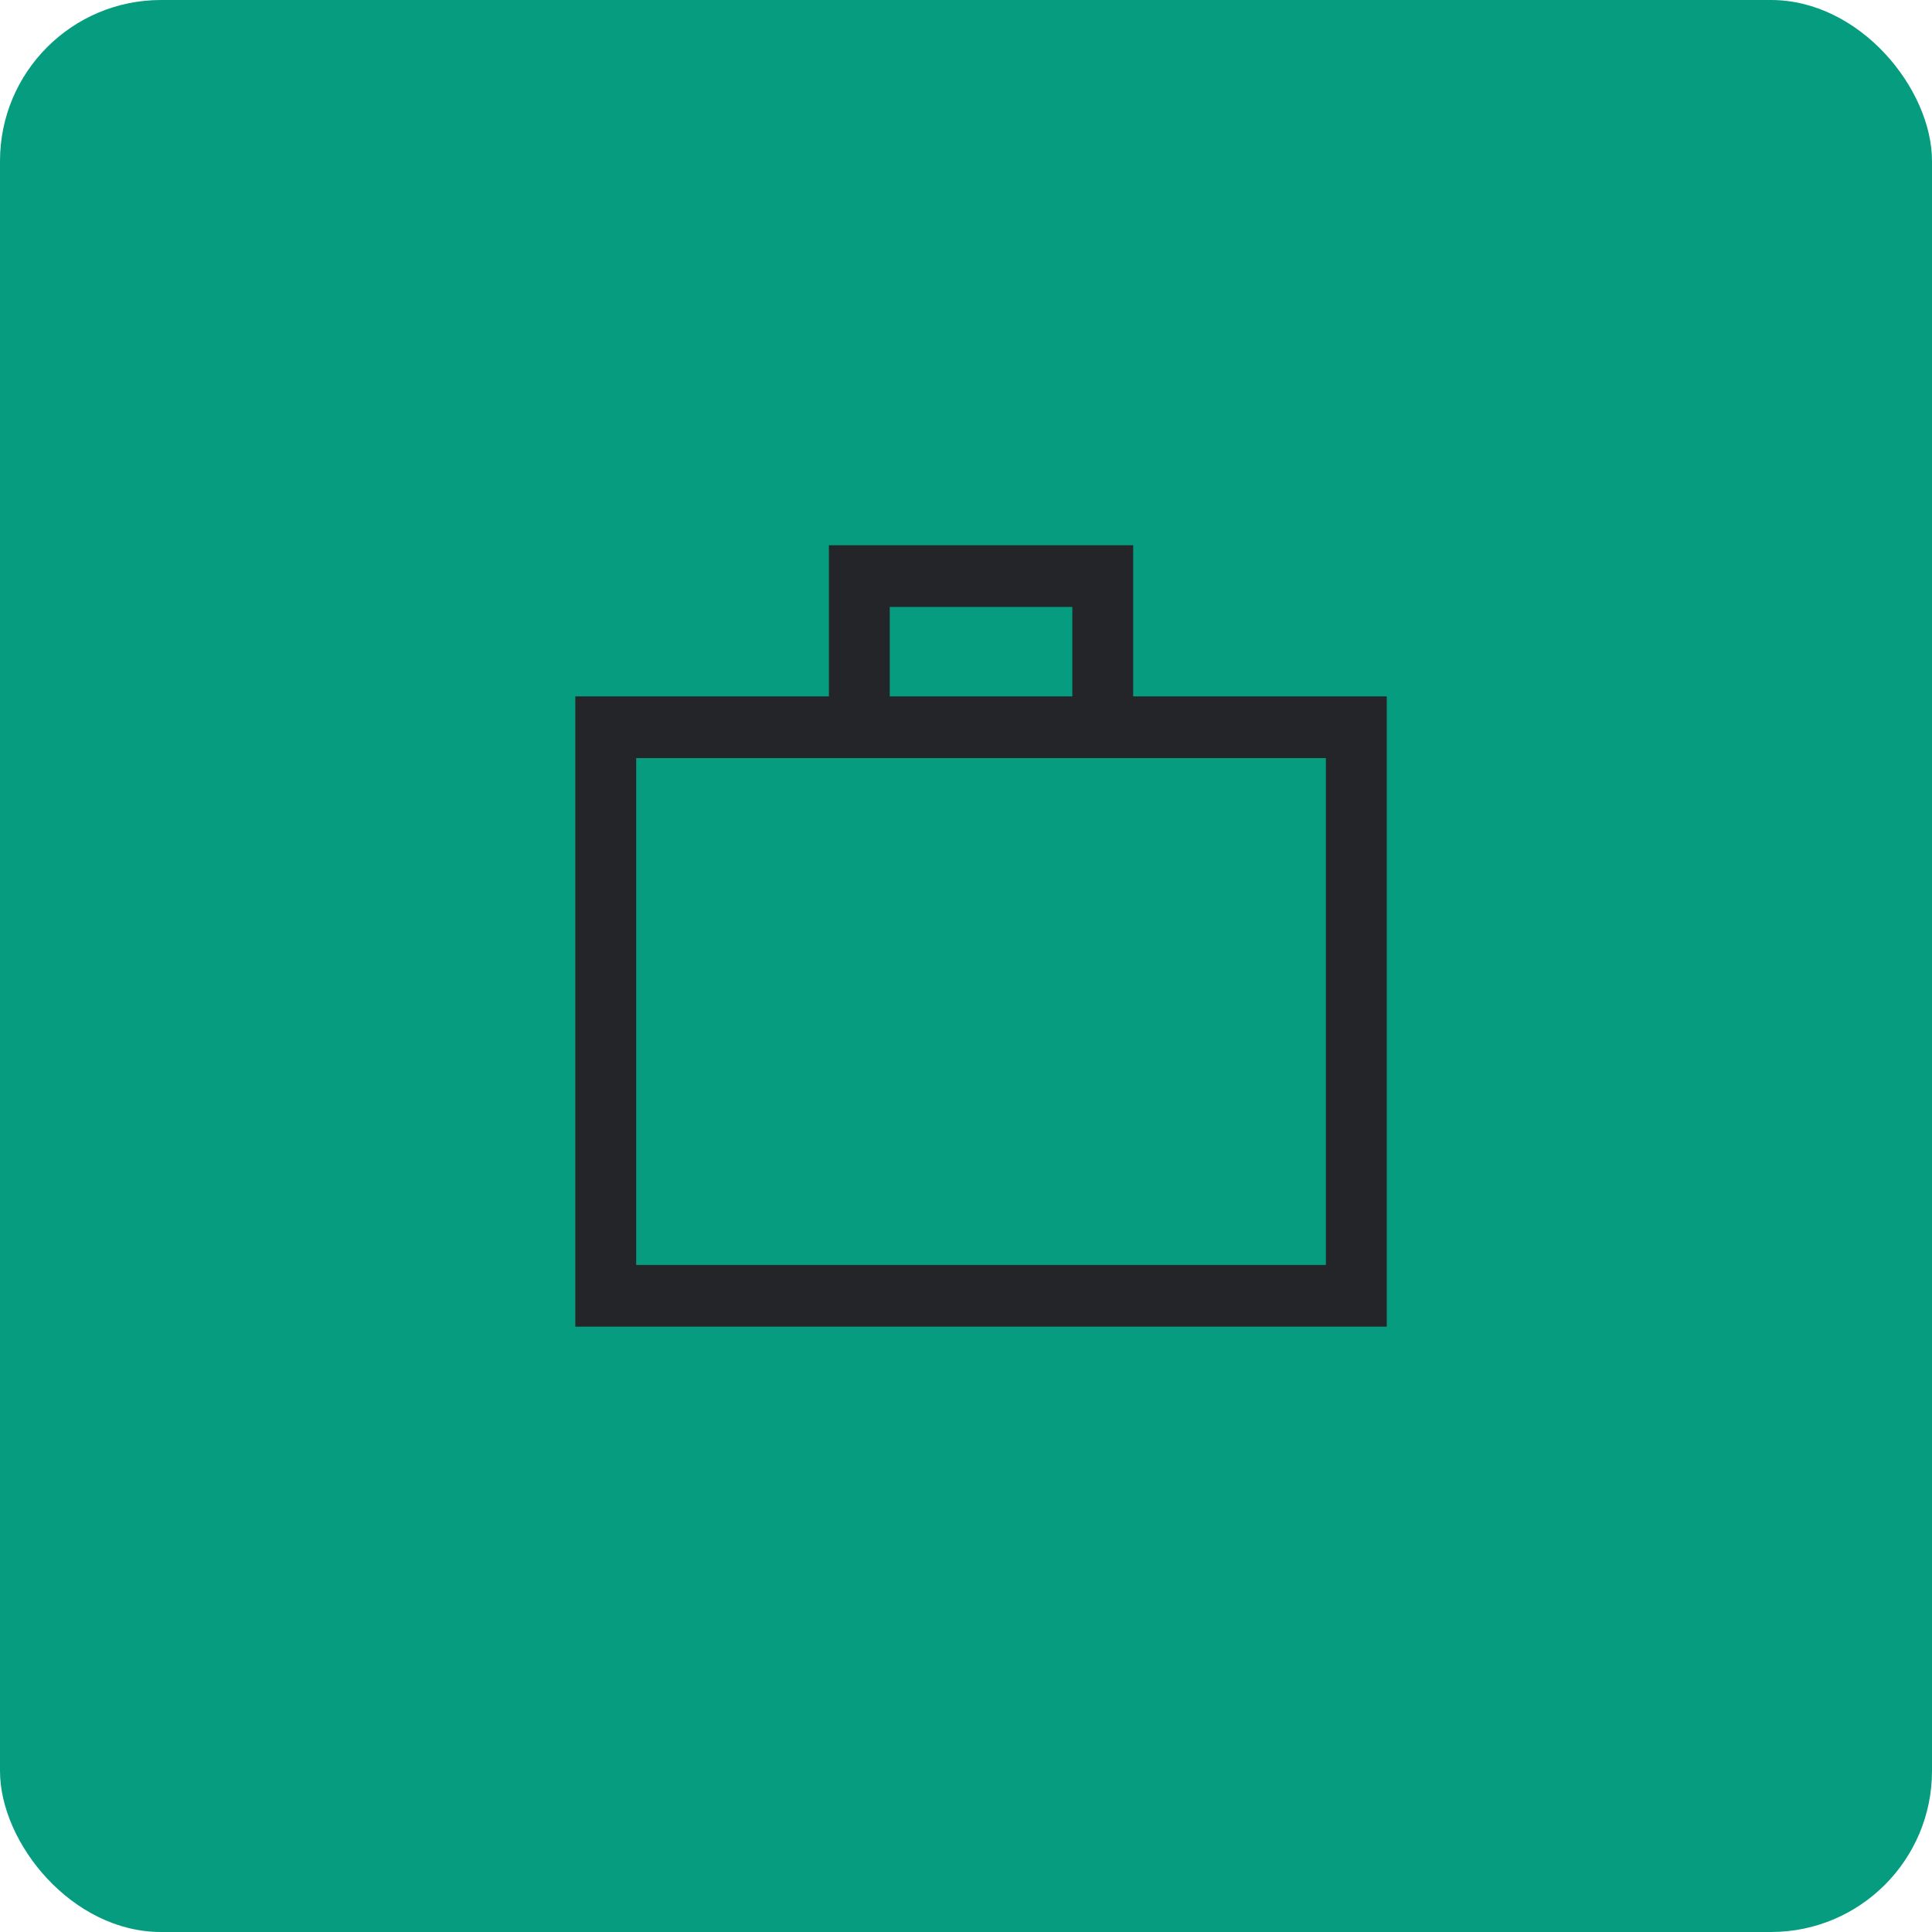
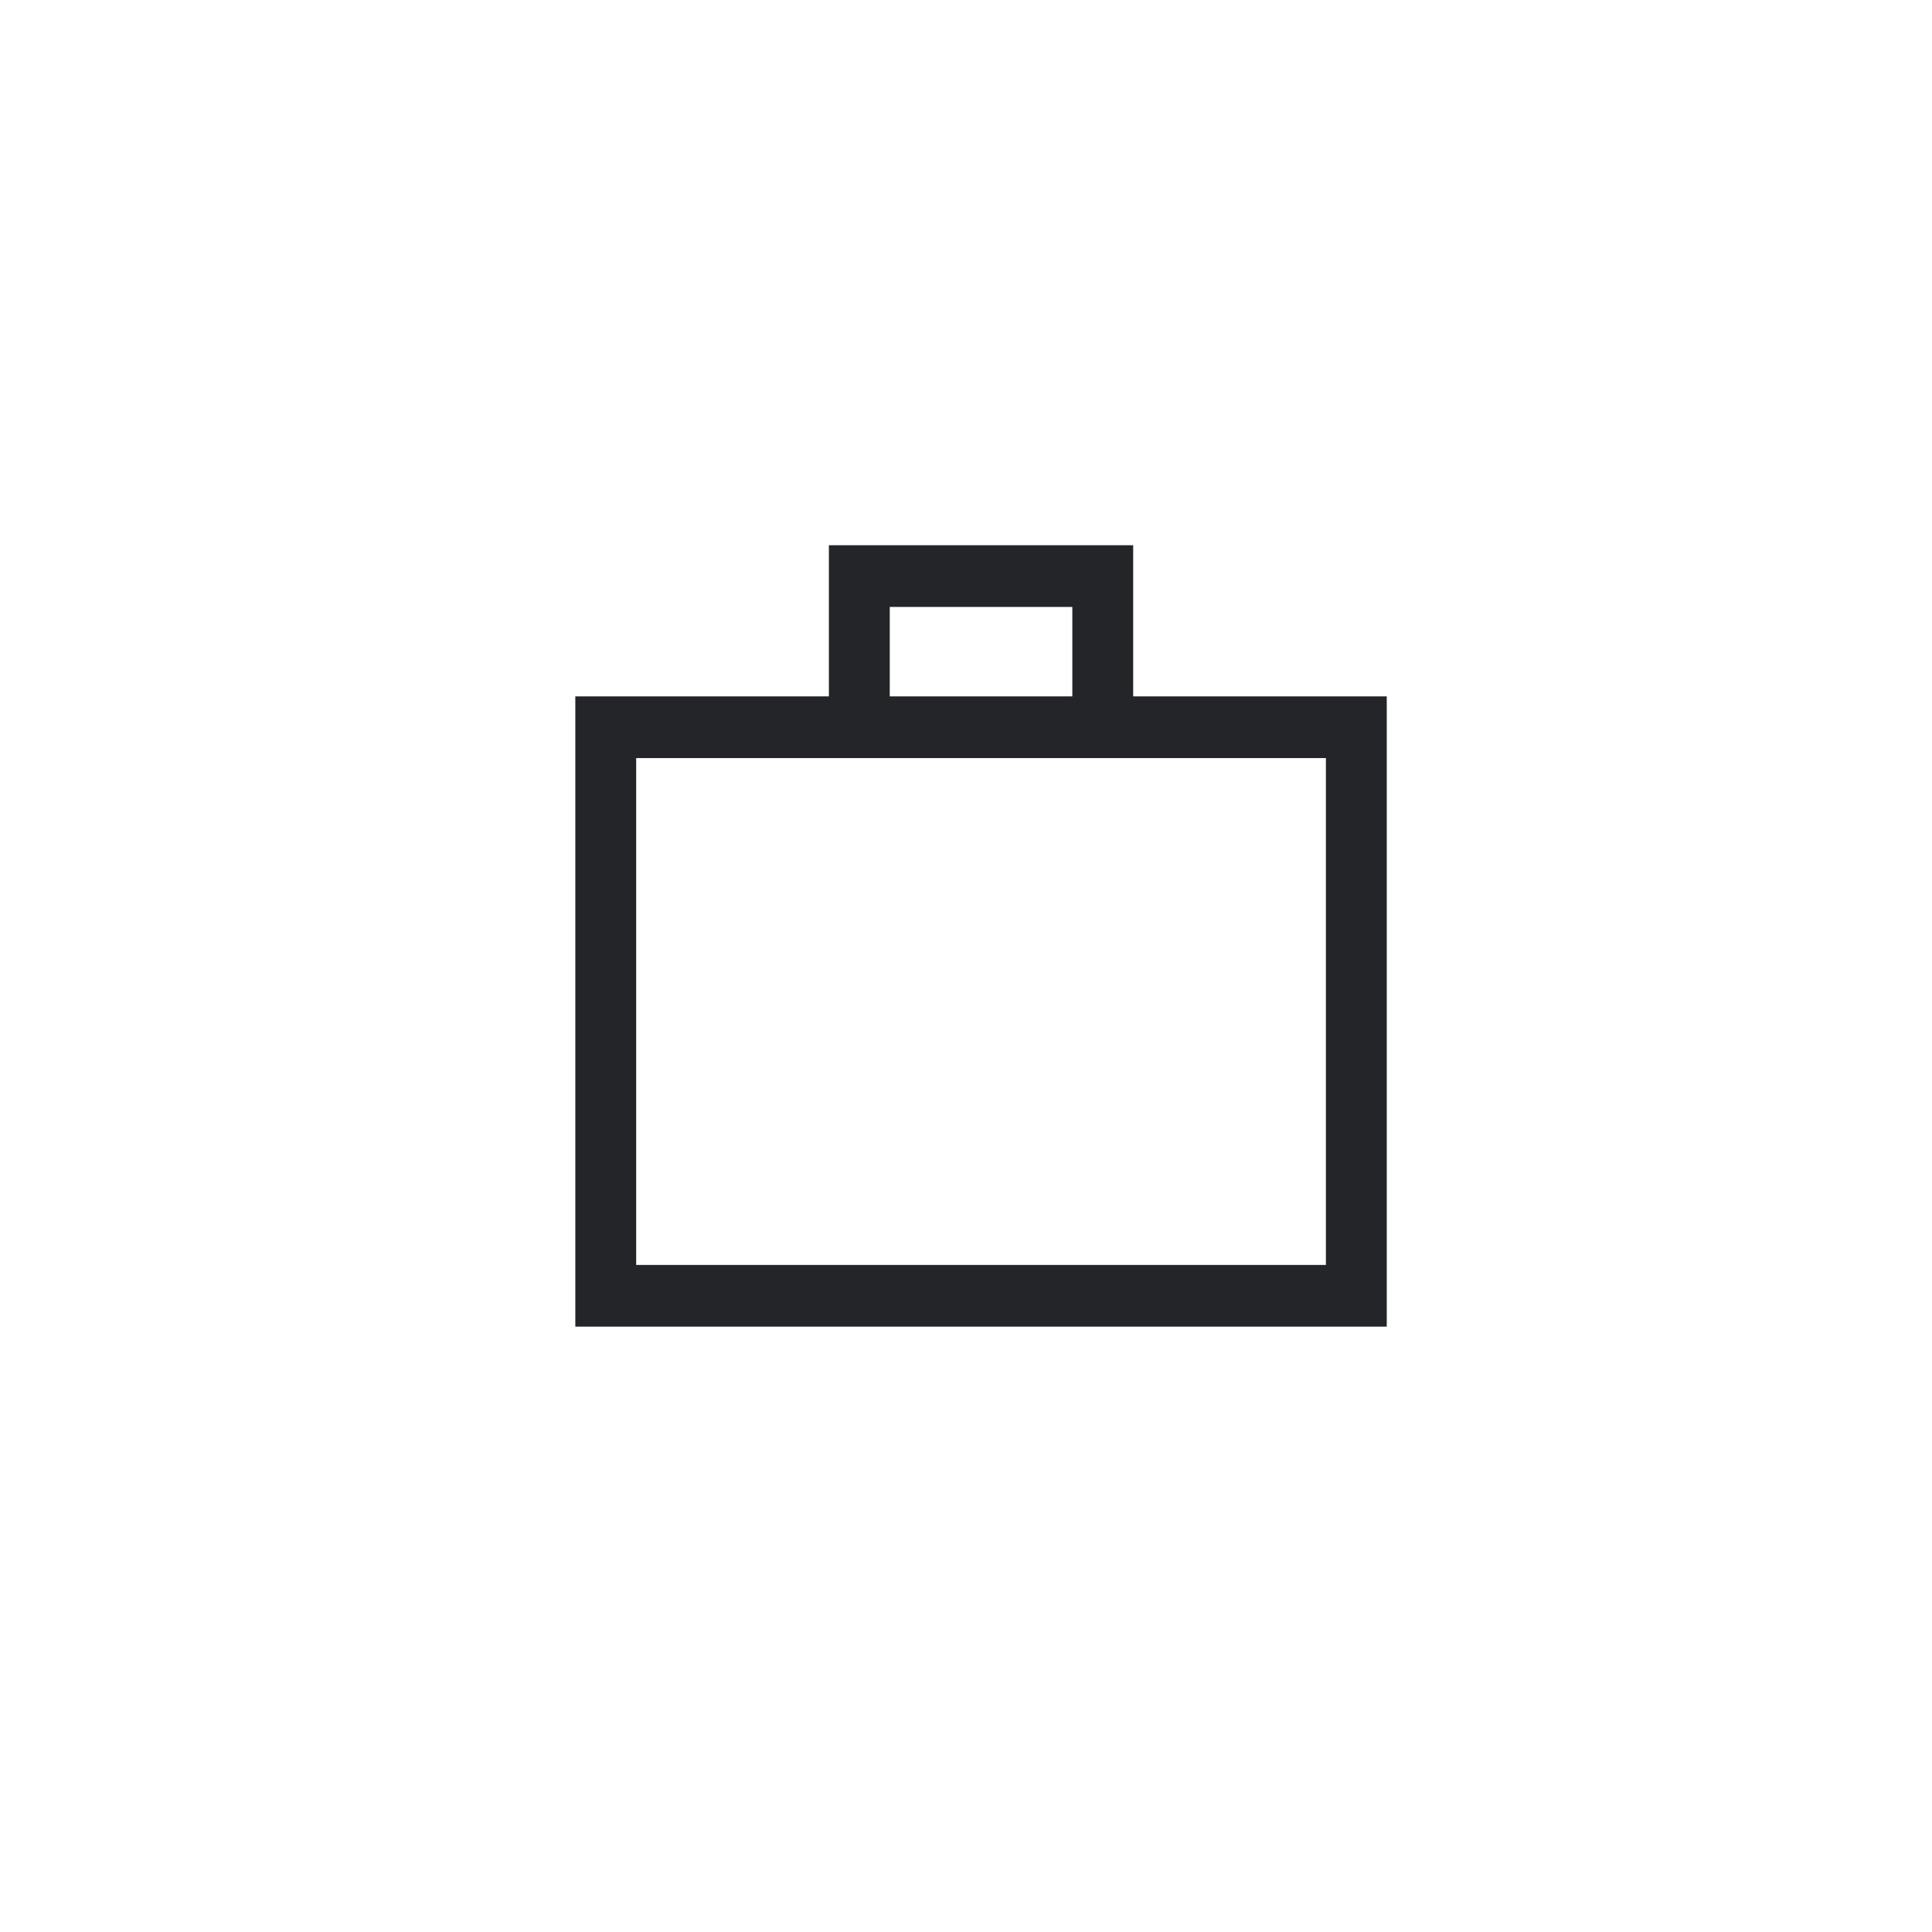
<svg xmlns="http://www.w3.org/2000/svg" width="60" height="60" viewBox="0 0 60 60" fill="none">
-   <rect width="60" height="60" rx="5" fill="#059C80" />
-   <path d="M17.867 41.2V21.627H25.742V16.933H35.192V21.627H43.067V41.2H17.867ZM27.632 21.627H33.302V18.849H27.632V21.627ZM19.757 39.284H41.177V23.543H19.757V39.284ZM19.757 39.284V23.543V39.284Z" fill="#242528" />
+   <path d="M17.867 41.2V21.627H25.742V16.933H35.192V21.627H43.067V41.2H17.867ZM27.632 21.627H33.302V18.849H27.632V21.627ZM19.757 39.284H41.177V23.543H19.757ZM19.757 39.284V23.543V39.284Z" fill="#242528" />
</svg>